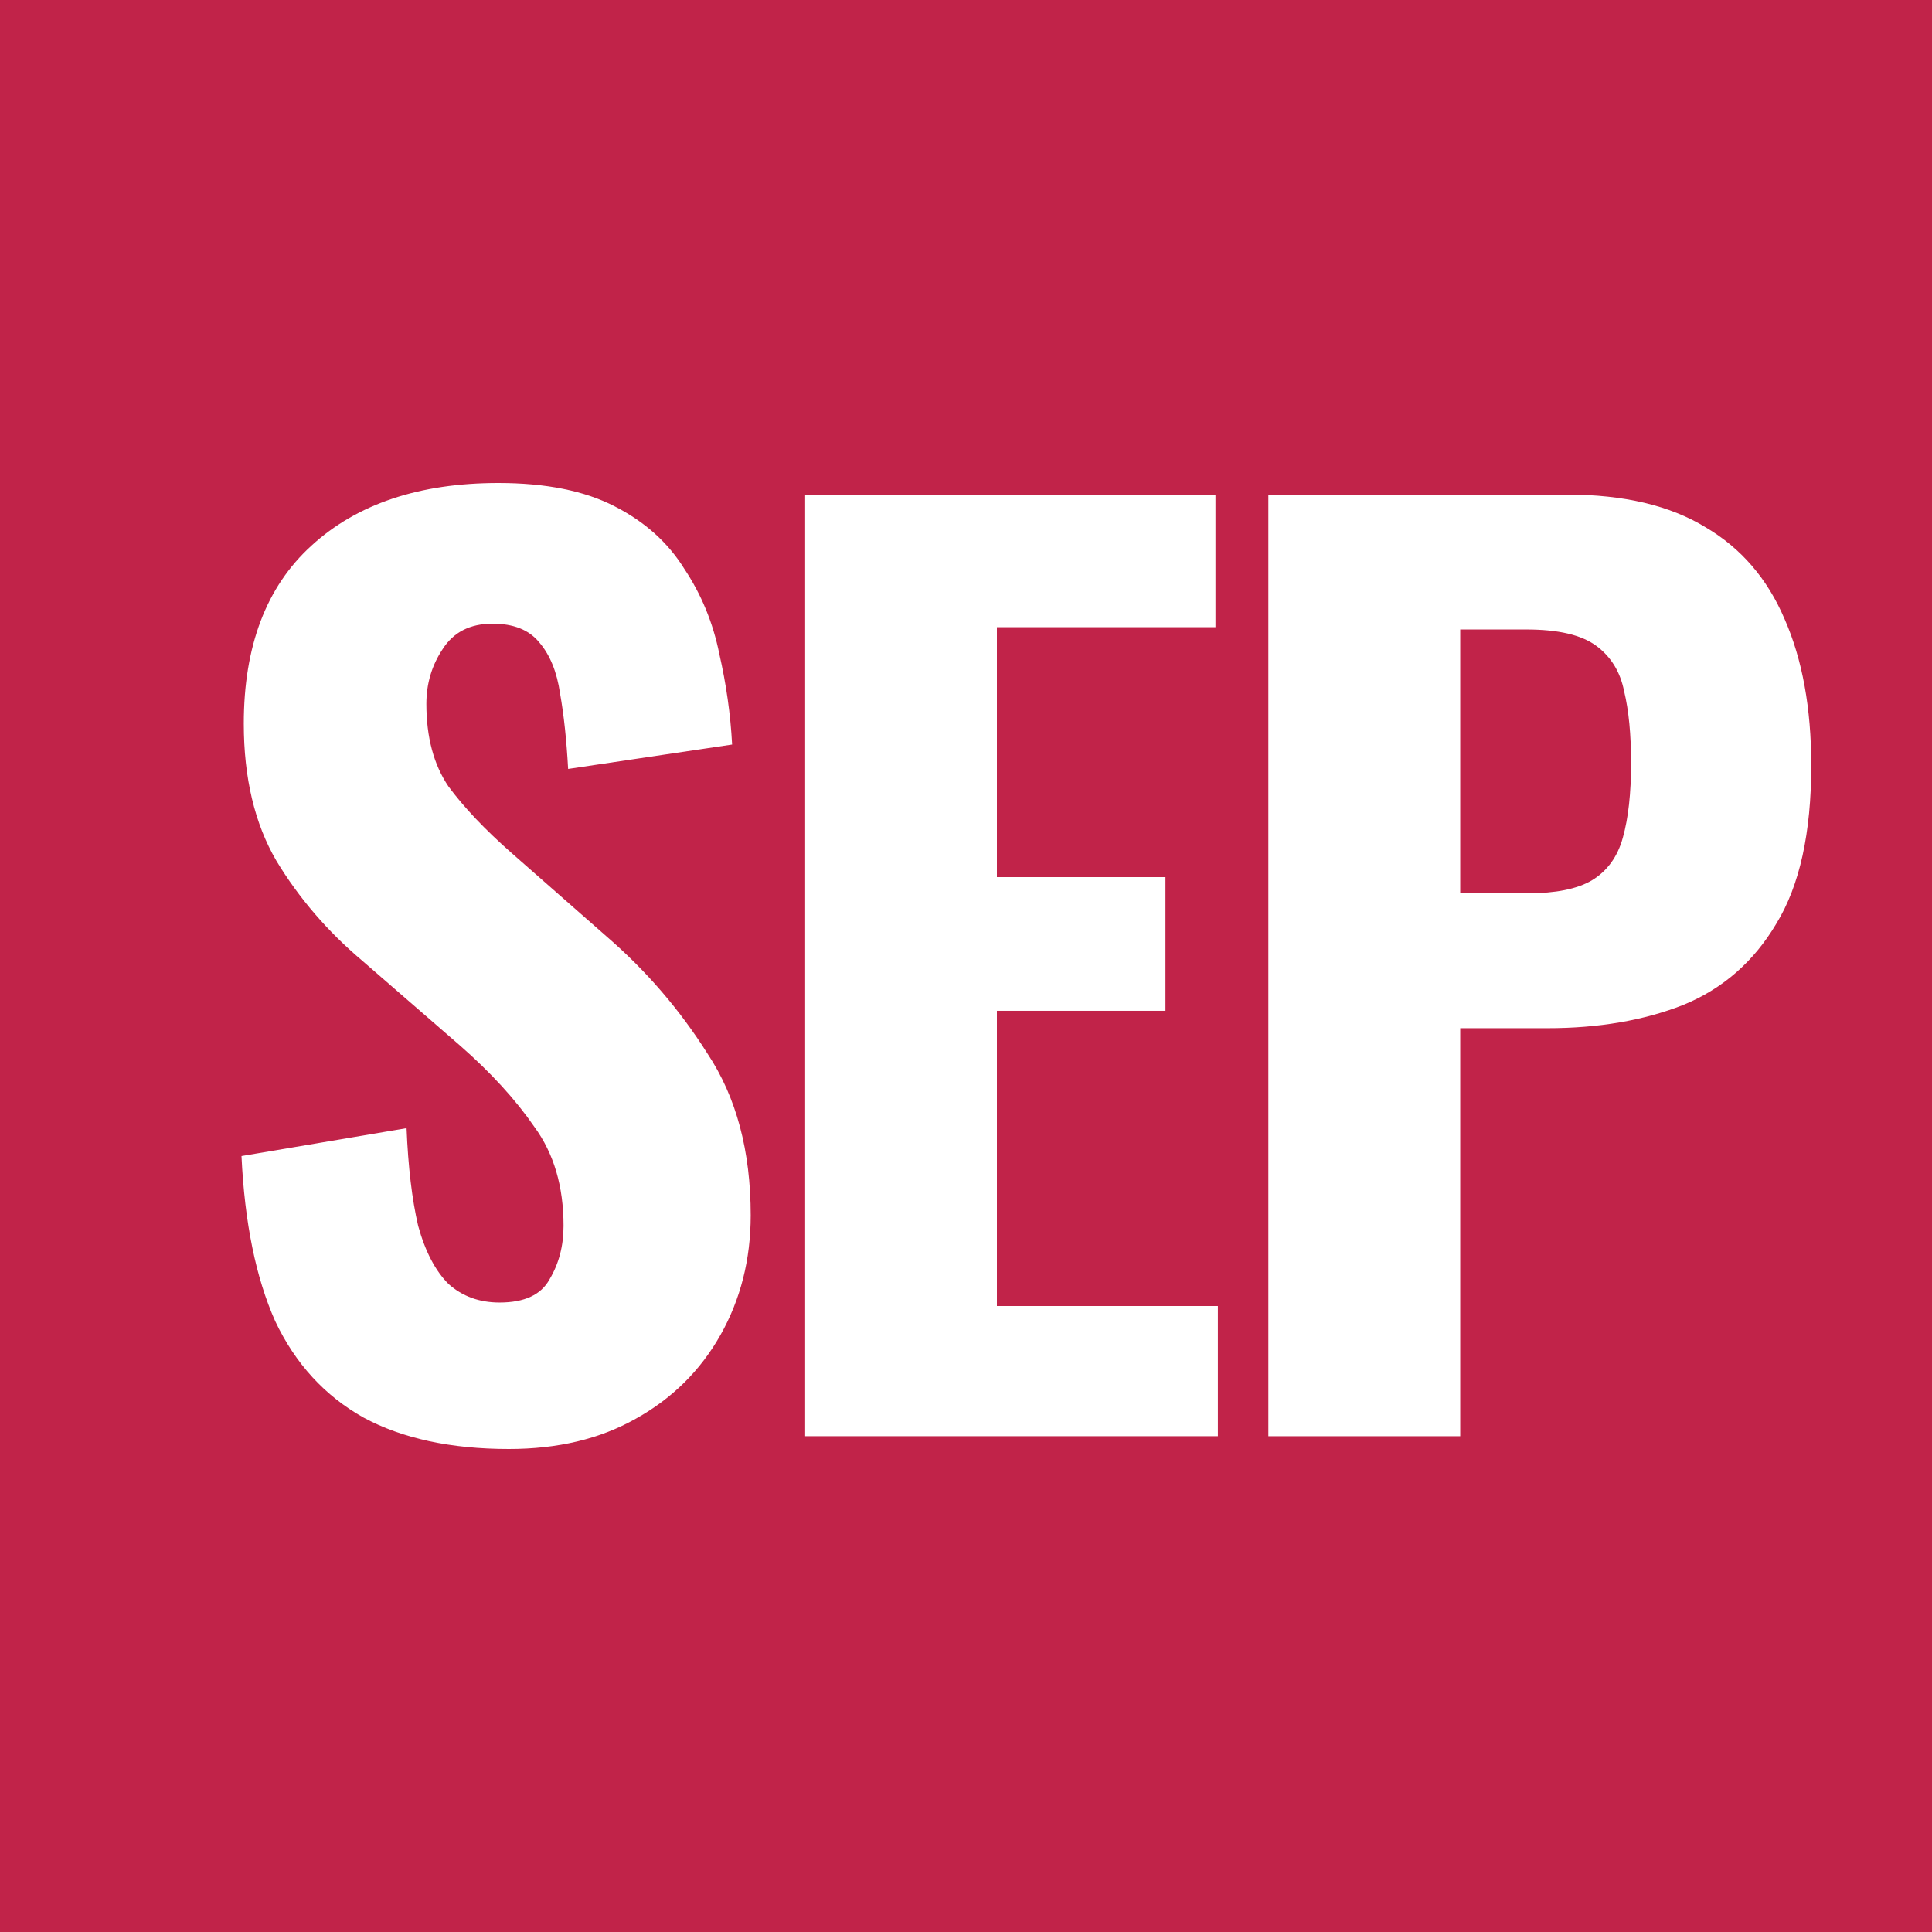
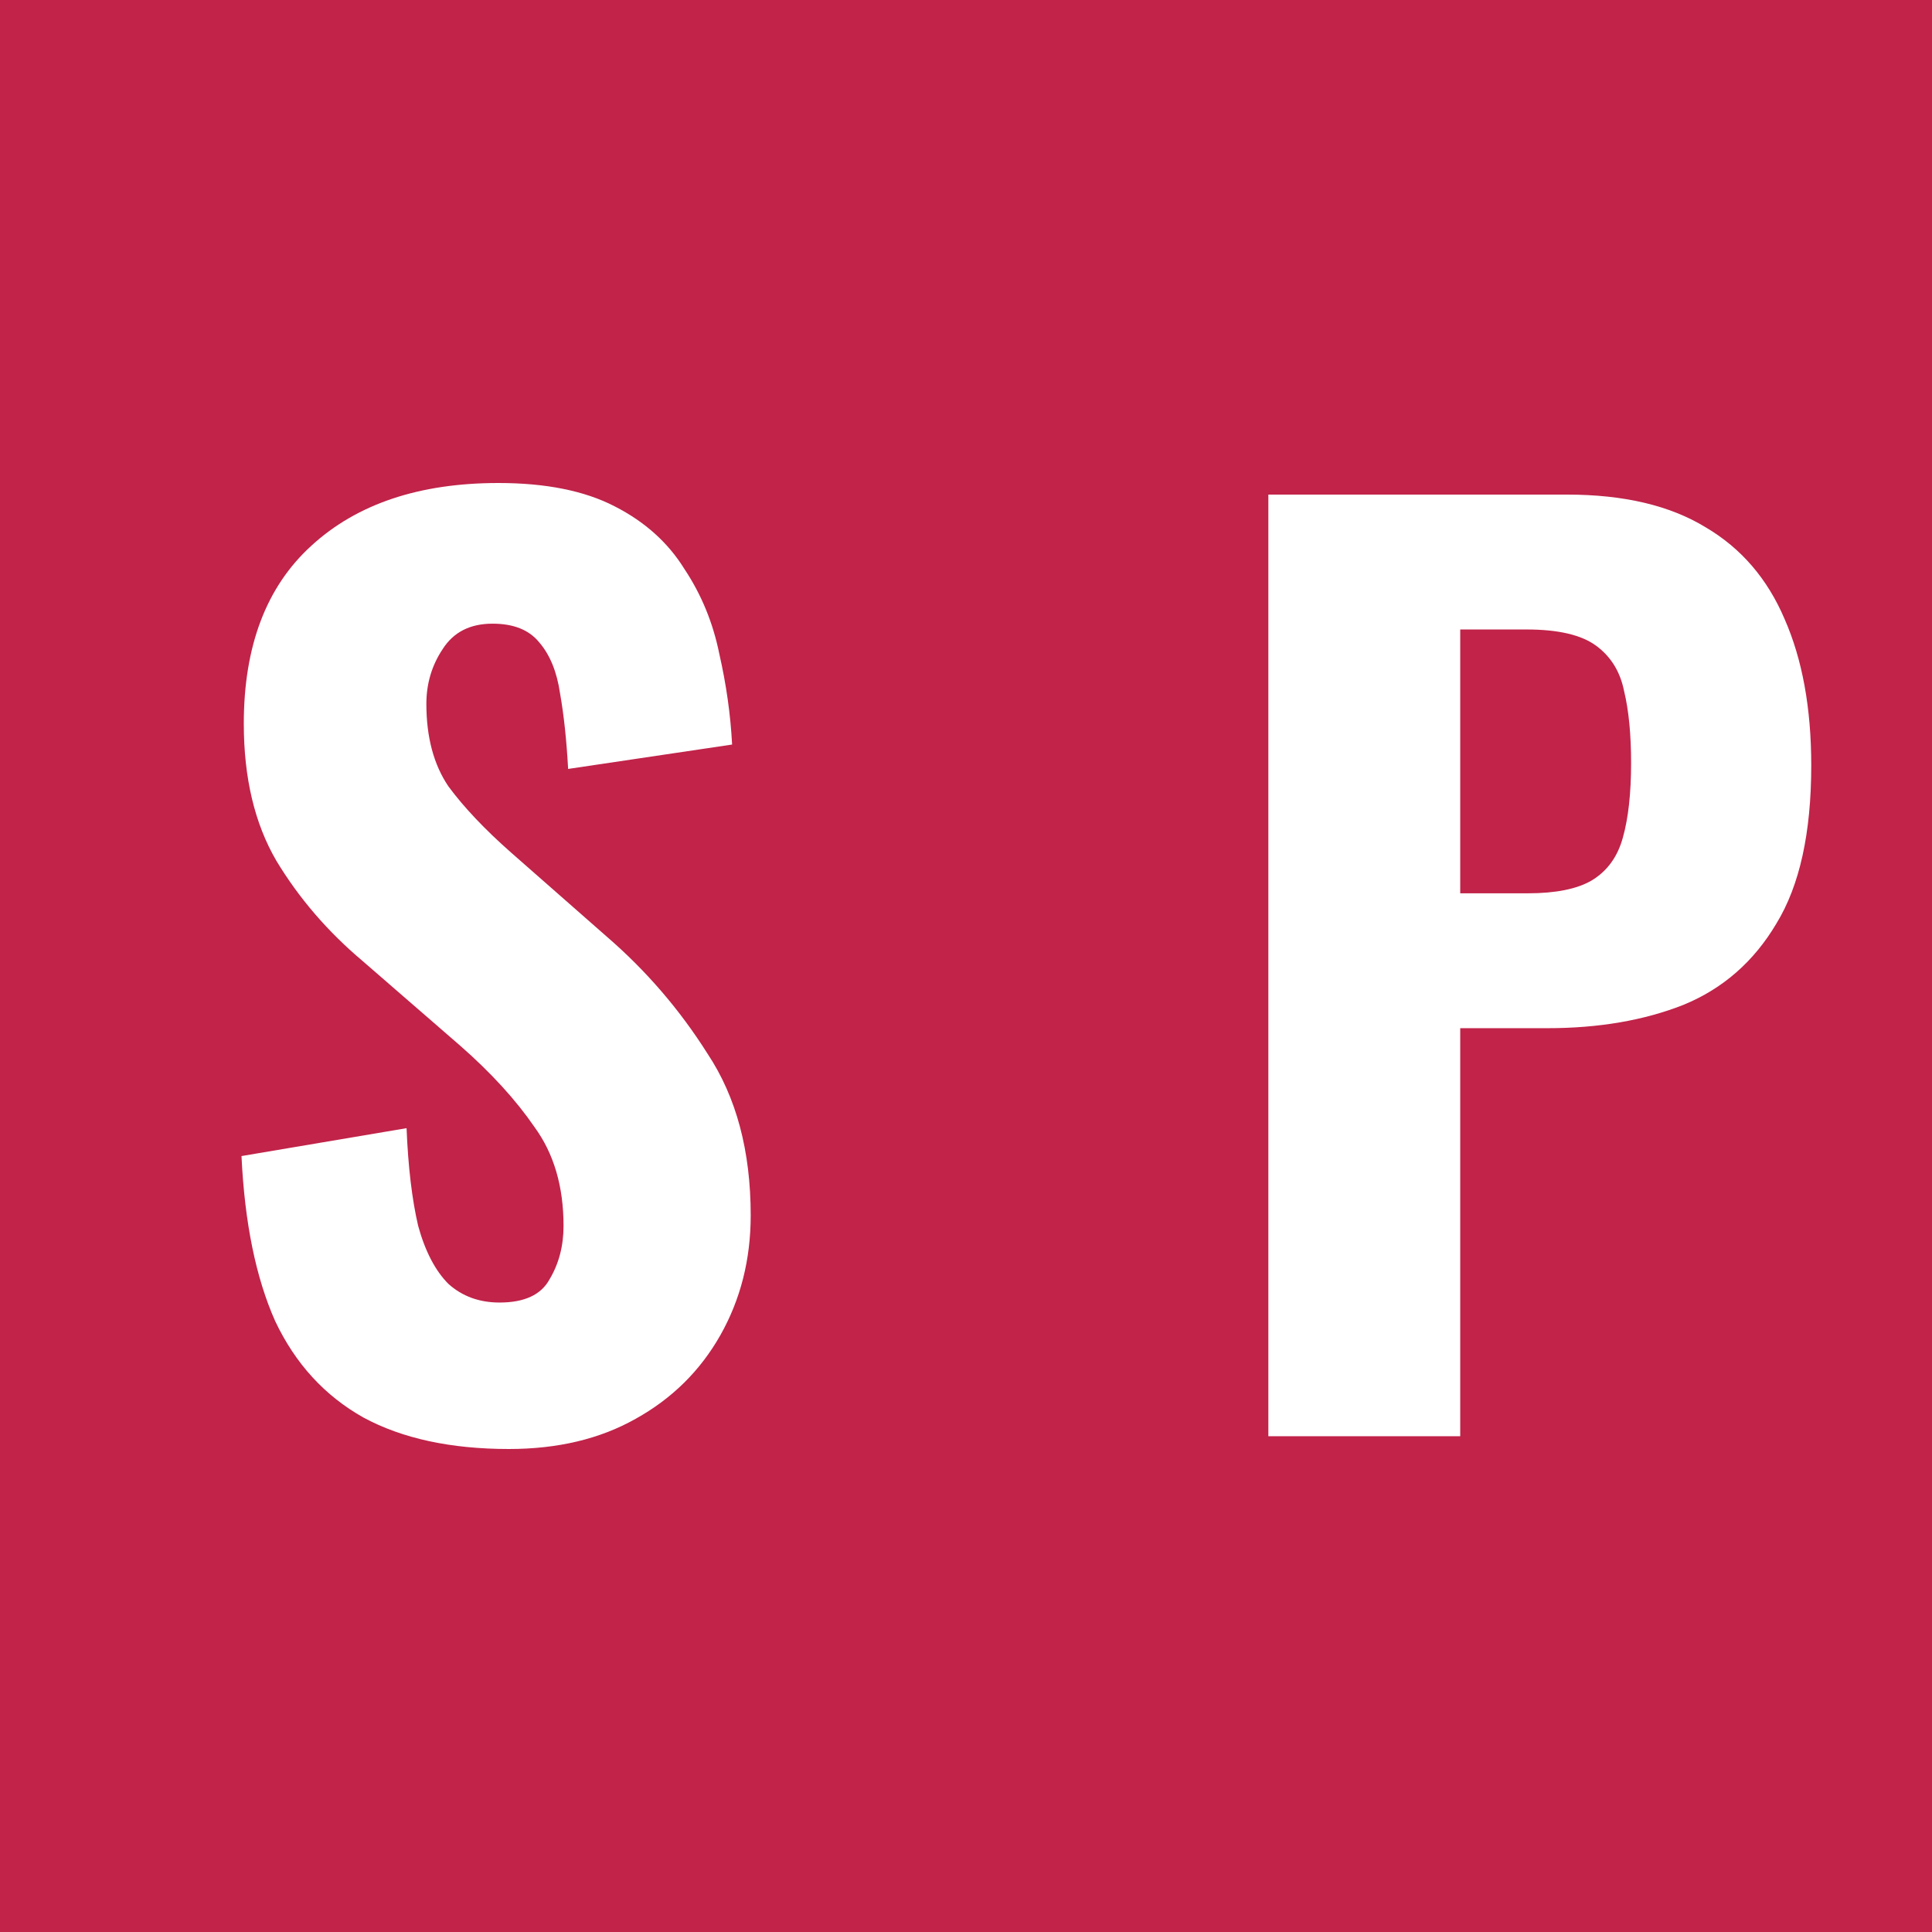
<svg xmlns="http://www.w3.org/2000/svg" width="16" height="16" viewBox="0 0 16 16" fill="none">
  <rect width="16" height="16" fill="#C12349" />
  <path d="M4.214 12C3.733 12 3.332 11.913 3.011 11.74C2.69 11.56 2.446 11.294 2.279 10.941C2.119 10.582 2.026 10.126 2 9.574L3.367 9.343C3.38 9.664 3.412 9.933 3.463 10.152C3.521 10.363 3.605 10.524 3.714 10.633C3.829 10.736 3.97 10.787 4.137 10.787C4.343 10.787 4.481 10.723 4.551 10.595C4.628 10.466 4.667 10.319 4.667 10.152C4.667 9.824 4.586 9.552 4.426 9.333C4.272 9.109 4.067 8.884 3.81 8.659L3.001 7.957C2.712 7.713 2.475 7.437 2.289 7.129C2.109 6.821 2.019 6.442 2.019 5.993C2.019 5.351 2.205 4.86 2.578 4.52C2.956 4.173 3.473 4 4.128 4C4.519 4 4.84 4.064 5.09 4.193C5.341 4.321 5.533 4.494 5.668 4.712C5.809 4.924 5.905 5.158 5.957 5.415C6.014 5.665 6.05 5.916 6.063 6.166L4.705 6.368C4.692 6.131 4.67 5.922 4.638 5.742C4.612 5.563 4.554 5.422 4.465 5.319C4.381 5.216 4.253 5.165 4.079 5.165C3.893 5.165 3.755 5.235 3.665 5.377C3.576 5.511 3.531 5.662 3.531 5.829C3.531 6.105 3.592 6.333 3.714 6.513C3.842 6.686 4.015 6.869 4.233 7.061L5.023 7.755C5.35 8.037 5.629 8.361 5.86 8.727C6.098 9.086 6.217 9.532 6.217 10.065C6.217 10.431 6.133 10.761 5.966 11.057C5.799 11.352 5.565 11.583 5.264 11.75C4.968 11.917 4.619 12 4.214 12Z" fill="white" />
-   <path d="M6.668 11.894V4.096H10.066V5.194H8.256V7.264H9.652V8.371H8.256V10.816H10.086V11.894H6.668Z" fill="white" />
  <path d="M10.504 11.894V4.096H12.978C13.447 4.096 13.829 4.186 14.124 4.366C14.419 4.539 14.637 4.793 14.779 5.126C14.926 5.46 15 5.864 15 6.339C15 6.898 14.904 7.334 14.711 7.649C14.525 7.963 14.268 8.188 13.941 8.322C13.614 8.451 13.238 8.515 12.815 8.515H12.093V11.894H10.504ZM12.093 7.398H12.651C12.882 7.398 13.059 7.363 13.181 7.292C13.309 7.215 13.396 7.097 13.44 6.936C13.485 6.776 13.508 6.57 13.508 6.32C13.508 6.083 13.489 5.884 13.45 5.723C13.418 5.563 13.341 5.438 13.219 5.348C13.097 5.258 12.905 5.213 12.641 5.213H12.093V7.398Z" fill="white" />
</svg>